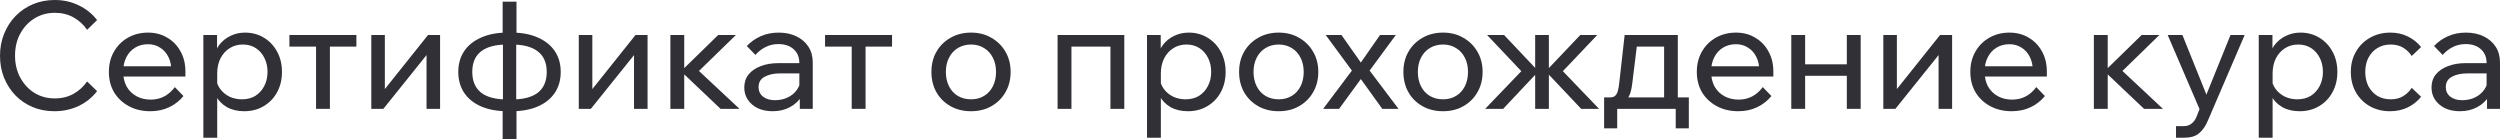
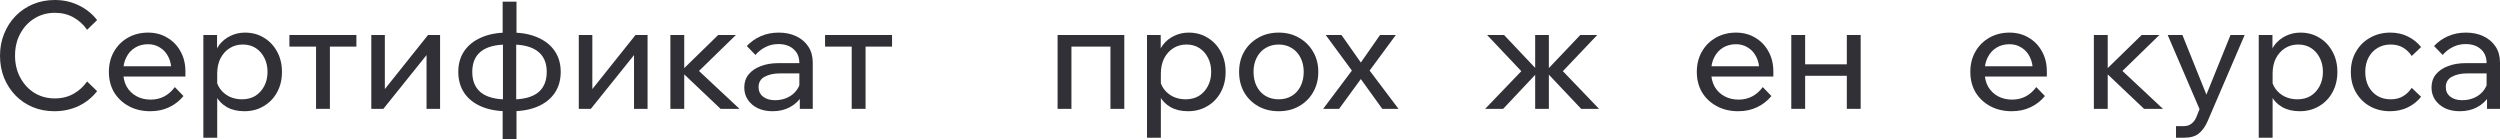
<svg xmlns="http://www.w3.org/2000/svg" viewBox="0 0 328.707 18.304" fill="none">
  <path d="M11.453 10.709L12.765 11.981C12.151 12.79 11.355 13.436 10.376 13.919C9.397 14.389 8.321 14.624 7.146 14.624C6.115 14.624 5.162 14.441 4.288 14.076C3.427 13.71 2.676 13.201 2.037 12.549C1.397 11.883 0.895 11.107 0.529 10.219C0.177 9.332 0.001 8.366 0.001 7.322C0.001 6.278 0.183 5.312 0.549 4.424C0.914 3.524 1.417 2.747 2.056 2.095C2.709 1.429 3.472 0.914 4.347 0.548C5.221 0.183 6.174 0 7.205 0C8.366 0 9.43 0.242 10.396 0.724C11.362 1.194 12.151 1.834 12.765 2.643L11.453 3.915C10.983 3.237 10.389 2.695 9.671 2.291C8.954 1.886 8.131 1.684 7.205 1.684C6.213 1.684 5.319 1.932 4.523 2.428C3.74 2.91 3.12 3.576 2.663 4.424C2.206 5.26 1.978 6.225 1.978 7.322C1.978 8.392 2.206 9.351 2.663 10.2C3.12 11.048 3.74 11.72 4.523 12.216C5.319 12.699 6.213 12.94 7.205 12.94C8.131 12.94 8.954 12.738 9.671 12.333C10.389 11.929 10.983 11.387 11.453 10.709Z" fill="#313037" />
  <path d="M22.989 11.452L24.124 12.627C23.615 13.253 22.989 13.743 22.245 14.095C21.514 14.448 20.685 14.624 19.758 14.624C18.701 14.624 17.762 14.402 16.939 13.958C16.117 13.515 15.471 12.908 15.001 12.138C14.545 11.355 14.316 10.461 14.316 9.456C14.316 8.451 14.538 7.563 14.982 6.793C15.426 6.01 16.039 5.397 16.822 4.953C17.605 4.509 18.486 4.287 19.465 4.287C20.418 4.287 21.259 4.509 21.99 4.953C22.734 5.384 23.315 5.984 23.733 6.754C24.163 7.511 24.379 8.392 24.379 9.397L24.379 9.514L22.538 9.514L22.538 9.338C22.538 8.633 22.408 8.02 22.147 7.498C21.886 6.963 21.52 6.552 21.051 6.265C20.594 5.964 20.065 5.814 19.465 5.814C18.825 5.814 18.258 5.964 17.762 6.265C17.266 6.565 16.881 6.989 16.607 7.537C16.333 8.072 16.196 8.705 16.196 9.436C16.196 10.167 16.346 10.813 16.646 11.374C16.959 11.922 17.39 12.346 17.938 12.647C18.486 12.947 19.112 13.097 19.817 13.097C21.109 13.097 22.166 12.549 22.989 11.452ZM24.379 10.063L15.667 10.063L15.667 8.712L24.065 8.712L24.379 9.397L24.379 10.063Z" fill="#313037" />
  <path d="M28.559 18.109L26.738 18.109L26.738 4.601L28.539 4.601L28.539 7.576L28.128 7.576C28.232 6.937 28.474 6.369 28.852 5.873C29.244 5.377 29.727 4.992 30.301 4.718C30.888 4.431 31.528 4.287 32.219 4.287C33.159 4.287 33.994 4.516 34.725 4.973C35.456 5.416 36.03 6.03 36.448 6.813C36.865 7.583 37.074 8.464 37.074 9.456C37.074 10.461 36.859 11.355 36.428 12.138C36.011 12.908 35.423 13.515 34.666 13.958C33.923 14.402 33.074 14.624 32.121 14.624C31.247 14.624 30.49 14.448 29.851 14.095C29.211 13.73 28.728 13.24 28.402 12.627C28.076 12.001 27.945 11.302 28.01 10.532L28.382 10.16C28.435 10.722 28.617 11.224 28.93 11.668C29.257 12.112 29.668 12.457 30.164 12.705C30.673 12.94 31.221 13.058 31.808 13.058C32.487 13.058 33.074 12.908 33.57 12.607C34.066 12.294 34.457 11.864 34.745 11.315C35.032 10.767 35.175 10.147 35.175 9.456C35.175 8.764 35.038 8.151 34.764 7.615C34.49 7.067 34.112 6.637 33.629 6.323C33.146 6.01 32.578 5.854 31.926 5.854C31.273 5.854 30.692 6.017 30.183 6.343C29.687 6.656 29.289 7.1 28.989 7.674C28.702 8.248 28.559 8.914 28.559 9.671L28.559 18.109Z" fill="#313037" />
  <path d="M41.555 14.311L41.555 5.168L43.376 5.168L43.376 14.311L41.555 14.311ZM38.051 6.128L38.051 4.601L46.86 4.601L46.86 6.128L38.051 6.128Z" fill="#313037" />
  <path d="M48.819 14.311L48.819 4.601L50.6 4.601L50.6 11.922L50.463 11.883L56.278 4.601L57.863 4.601L57.863 14.311L56.082 14.311L56.082 6.989L56.238 7.048L50.405 14.311L48.819 14.311Z" fill="#313037" />
  <path d="M66.697 14.624C65.379 14.624 64.237 14.415 63.271 13.997C62.305 13.58 61.561 12.986 61.039 12.216C60.517 11.433 60.256 10.513 60.256 9.456C60.256 8.399 60.517 7.485 61.039 6.715C61.561 5.945 62.305 5.351 63.271 4.933C64.237 4.503 65.379 4.287 66.697 4.287L67.284 4.287C68.616 4.287 69.757 4.503 70.71 4.933C71.676 5.351 72.42 5.945 72.942 6.715C73.464 7.485 73.725 8.399 73.725 9.456C73.725 10.513 73.464 11.433 72.942 12.216C72.42 12.986 71.676 13.58 70.71 13.997C69.757 14.415 68.616 14.624 67.284 14.624L66.697 14.624ZM66.697 13.077L67.284 13.077C68.811 13.077 69.96 12.777 70.73 12.177C71.5 11.563 71.885 10.656 71.885 9.456C71.885 8.268 71.5 7.374 70.73 6.774C69.96 6.16 68.811 5.854 67.284 5.854L66.697 5.854C65.17 5.854 64.021 6.154 63.251 6.754C62.482 7.354 62.096 8.255 62.096 9.456C62.096 10.656 62.482 11.563 63.251 12.177C64.021 12.777 65.17 13.077 66.697 13.077ZM66.09 18.304L66.09 13.978L66.129 13.684L66.129 5.403L66.09 5.09L66.09 0.215L67.911 0.215L67.911 5.09L67.872 5.403L67.872 13.684L67.911 13.978L67.911 18.304L66.09 18.304Z" fill="#313037" />
  <path d="M76.1 14.311L76.1 4.601L77.882 4.601L77.882 11.922L77.745 11.883L83.559 4.601L85.144 4.601L85.144 14.311L83.363 14.311L83.363 6.989L83.52 7.048L77.686 14.311L76.1 14.311Z" fill="#313037" />
  <path d="M94.742 14.311L89.436 9.279L89.632 9.279L94.428 4.601L96.758 4.601L91.551 9.671L91.179 8.653L97.228 14.311L94.742 14.311ZM88.144 14.311L88.144 4.601L89.965 4.601L89.965 14.311L88.144 14.311Z" fill="#313037" />
  <path d="M106.864 14.311L105.16 14.311L105.16 12.392L105.102 11.922L105.102 8.301C105.102 7.531 104.854 6.924 104.358 6.48C103.862 6.023 103.19 5.795 102.341 5.795C101.728 5.795 101.167 5.925 100.658 6.186C100.149 6.434 99.705 6.78 99.327 7.224L98.191 6.049C98.726 5.488 99.34 5.057 100.031 4.757C100.736 4.444 101.519 4.287 102.38 4.287C103.268 4.287 104.044 4.451 104.71 4.777C105.389 5.103 105.917 5.56 106.296 6.147C106.674 6.721 106.864 7.42 106.864 8.242L106.864 14.311ZM101.578 14.624C100.847 14.624 100.201 14.493 99.64 14.232C99.079 13.958 98.641 13.586 98.328 13.116C98.015 12.647 97.858 12.112 97.858 11.511C97.858 10.833 98.047 10.258 98.426 9.788C98.818 9.306 99.353 8.94 100.031 8.692C100.71 8.431 101.486 8.301 102.361 8.301L105.317 8.301L105.317 9.651L102.557 9.651C101.734 9.651 101.056 9.801 100.521 10.102C99.999 10.389 99.738 10.839 99.738 11.452C99.738 11.974 99.933 12.392 100.325 12.705C100.73 13.019 101.252 13.175 101.891 13.175C102.518 13.175 103.085 13.051 103.594 12.803C104.103 12.555 104.508 12.209 104.808 11.766C105.121 11.309 105.297 10.787 105.336 10.2L105.983 10.552C105.983 11.335 105.793 12.033 105.415 12.647C105.036 13.26 104.514 13.743 103.849 14.095C103.196 14.448 102.439 14.624 101.578 14.624Z" fill="#313037" />
  <path d="M111.985 14.311L111.985 5.168L113.806 5.168L113.806 14.311L111.985 14.311ZM108.481 6.128L108.481 4.601L117.29 4.601L117.29 6.128L108.481 6.128Z" fill="#313037" />
-   <path d="M127.673 14.624C126.655 14.624 125.755 14.402 124.971 13.958C124.188 13.515 123.575 12.908 123.131 12.138C122.687 11.355 122.466 10.461 122.466 9.456C122.466 8.451 122.687 7.563 123.131 6.793C123.575 6.023 124.188 5.416 124.971 4.973C125.755 4.516 126.655 4.287 127.673 4.287C128.691 4.287 129.585 4.516 130.355 4.973C131.138 5.416 131.752 6.023 132.195 6.793C132.652 7.563 132.88 8.451 132.88 9.456C132.88 10.461 132.652 11.355 132.195 12.138C131.752 12.908 131.138 13.515 130.355 13.958C129.585 14.402 128.691 14.624 127.673 14.624ZM127.673 13.058C128.325 13.058 128.9 12.908 129.396 12.607C129.892 12.307 130.277 11.883 130.551 11.335C130.825 10.787 130.962 10.16 130.962 9.456C130.962 8.751 130.825 8.131 130.551 7.596C130.277 7.048 129.892 6.624 129.396 6.323C128.9 6.01 128.325 5.854 127.673 5.854C127.02 5.854 126.44 6.01 125.931 6.323C125.435 6.624 125.05 7.048 124.776 7.596C124.502 8.131 124.364 8.751 124.364 9.456C124.364 10.16 124.502 10.787 124.776 11.335C125.05 11.883 125.435 12.307 125.931 12.607C126.44 12.908 127.02 13.058 127.673 13.058Z" fill="#313037" />
  <path d="M139.055 14.311L139.055 4.601L147.825 4.601L147.825 14.311L146.005 14.311L146.005 4.933L147.297 6.128L139.427 6.128L140.876 4.933L140.876 14.311L139.055 14.311Z" fill="#313037" />
  <path d="M152.633 18.109L150.813 18.109L150.813 4.601L152.614 4.601L152.614 7.576L152.202 7.576C152.307 6.937 152.548 6.369 152.927 5.873C153.318 5.377 153.801 4.992 154.375 4.718C154.963 4.431 155.602 4.287 156.294 4.287C157.234 4.287 158.069 4.516 158.8 4.973C159.531 5.416 160.105 6.03 160.523 6.813C160.94 7.583 161.149 8.464 161.149 9.456C161.149 10.461 160.933 11.355 160.503 12.138C160.085 12.908 159.498 13.515 158.741 13.958C157.997 14.402 157.149 14.624 156.196 14.624C155.322 14.624 154.565 14.448 153.925 14.095C153.286 13.73 152.803 13.24 152.477 12.627C152.15 12.001 152.02 11.302 152.085 10.532L152.457 10.16C152.509 10.722 152.692 11.224 153.005 11.668C153.331 12.112 153.742 12.457 154.238 12.705C154.747 12.94 155.295 13.058 155.883 13.058C156.562 13.058 157.149 12.908 157.645 12.607C158.141 12.294 158.532 11.864 158.819 11.315C159.106 10.767 159.25 10.147 159.25 9.456C159.25 8.764 159.113 8.151 158.839 7.615C158.565 7.067 158.186 6.637 157.703 6.323C157.22 6.01 156.653 5.854 156 5.854C155.348 5.854 154.767 6.017 154.258 6.343C153.762 6.656 153.364 7.1 153.064 7.674C152.777 8.248 152.633 8.914 152.633 9.671L152.633 18.109Z" fill="#313037" />
  <path d="M168.126 14.624C167.108 14.624 166.208 14.402 165.425 13.958C164.642 13.515 164.028 12.908 163.585 12.138C163.141 11.355 162.919 10.461 162.919 9.456C162.919 8.451 163.141 7.563 163.585 6.793C164.028 6.023 164.642 5.416 165.425 4.973C166.208 4.516 167.108 4.287 168.126 4.287C169.144 4.287 170.038 4.516 170.808 4.973C171.591 5.416 172.205 6.023 172.648 6.793C173.105 7.563 173.334 8.451 173.334 9.456C173.334 10.461 173.105 11.355 172.648 12.138C172.205 12.908 171.591 13.515 170.808 13.958C170.038 14.402 169.144 14.624 168.126 14.624ZM168.126 13.058C168.779 13.058 169.353 12.908 169.849 12.607C170.345 12.307 170.73 11.883 171.004 11.335C171.278 10.787 171.415 10.16 171.415 9.456C171.415 8.751 171.278 8.131 171.004 7.596C170.73 7.048 170.345 6.624 169.849 6.323C169.353 6.01 168.779 5.854 168.126 5.854C167.474 5.854 166.893 6.01 166.384 6.323C165.888 6.624 165.503 7.048 165.229 7.596C164.955 8.131 164.818 8.751 164.818 9.456C164.818 10.16 164.955 10.787 165.229 11.335C165.503 11.883 165.888 12.307 166.384 12.607C166.893 12.908 167.474 13.058 168.126 13.058Z" fill="#313037" />
  <path d="M176.068 14.311L173.973 14.311L177.751 9.279L174.306 4.601L176.381 4.601L178.926 8.222L181.451 4.601L183.527 4.601L180.081 9.279L183.879 14.311L181.745 14.311L178.926 10.395L176.068 14.311Z" fill="#313037" />
-   <path d="M189.729 14.624C188.712 14.624 187.811 14.402 187.028 13.958C186.245 13.515 185.631 12.908 185.188 12.138C184.744 11.355 184.522 10.461 184.522 9.456C184.522 8.451 184.744 7.563 185.188 6.793C185.631 6.023 186.245 5.416 187.028 4.973C187.811 4.516 188.712 4.287 189.729 4.287C190.747 4.287 191.641 4.516 192.411 4.973C193.194 5.416 193.808 6.023 194.252 6.793C194.709 7.563 194.937 8.451 194.937 9.456C194.937 10.461 194.709 11.355 194.252 12.138C193.808 12.908 193.194 13.515 192.411 13.958C191.641 14.402 190.747 14.624 189.729 14.624ZM189.729 13.058C190.382 13.058 190.956 12.908 191.452 12.607C191.948 12.307 192.333 11.883 192.607 11.335C192.881 10.787 193.018 10.16 193.018 9.456C193.018 8.751 192.881 8.131 192.607 7.596C192.333 7.048 191.948 6.624 191.452 6.323C190.956 6.01 190.382 5.854 189.729 5.854C189.077 5.854 188.496 6.01 187.987 6.323C187.491 6.624 187.106 7.048 186.832 7.596C186.558 8.131 186.421 8.751 186.421 9.456C186.421 10.16 186.558 10.787 186.832 11.335C187.106 11.883 187.491 12.307 187.987 12.607C188.496 12.908 189.077 13.058 189.729 13.058Z" fill="#313037" />
  <path d="M207.898 14.311L203.14 9.279L203.336 9.279L207.78 4.601L210.012 4.601L205.49 9.358L210.247 14.311L207.898 14.311ZM195.271 14.311L200.028 9.358L195.525 4.601L197.757 4.601L202.181 9.279L202.377 9.279L197.639 14.311L195.271 14.311ZM201.848 14.311L201.848 4.601L203.65 4.601L203.649 14.311L201.848 14.311Z" fill="#313037" />
-   <path d="M211.343 13.645L211.343 12.803L211.696 12.803C211.97 12.803 212.179 12.745 212.322 12.627C212.479 12.51 212.603 12.314 212.694 12.04C212.786 11.753 212.857 11.355 212.91 10.846L213.614 4.601L220.603 4.601L220.603 13.41L218.802 13.41L218.802 4.933L220.075 6.128L213.908 6.128L215.357 4.933L214.613 10.983C214.534 11.648 214.404 12.177 214.221 12.568C214.052 12.947 213.797 13.221 213.458 13.391C213.118 13.56 212.655 13.645 212.068 13.645L211.343 13.645ZM210.913 16.875L210.913 12.803L222.052 12.803L222.052 16.875L220.329 16.875L220.329 13.156L221.465 14.311L211.95 14.311L212.635 13.156L212.635 16.875L210.913 16.875Z" fill="#313037" />
  <path d="M231.774 11.452L232.91 12.627C232.401 13.253 231.774 13.743 231.03 14.095C230.299 14.448 229.471 14.624 228.544 14.624C227.487 14.624 226.547 14.402 225.725 13.958C224.903 13.515 224.257 12.908 223.787 12.138C223.33 11.355 223.102 10.461 223.102 9.456C223.102 8.451 223.324 7.563 223.767 6.793C224.211 6.01 224.825 5.397 225.608 4.953C226.391 4.509 227.272 4.287 228.25 4.287C229.203 4.287 230.045 4.509 230.776 4.953C231.52 5.384 232.1 5.984 232.518 6.754C232.949 7.511 233.164 8.392 233.164 9.397L233.164 9.514L231.324 9.514L231.324 9.338C231.324 8.633 231.194 8.02 230.933 7.498C230.671 6.963 230.306 6.552 229.836 6.265C229.379 5.964 228.851 5.814 228.25 5.814C227.611 5.814 227.043 5.964 226.547 6.265C226.051 6.565 225.666 6.989 225.392 7.537C225.118 8.072 224.981 8.705 224.981 9.436C224.981 10.167 225.131 10.813 225.432 11.374C225.745 11.922 226.175 12.346 226.723 12.647C227.272 12.947 227.898 13.097 228.603 13.097C229.895 13.097 230.952 12.549 231.774 11.452ZM233.164 10.063L224.453 10.063L224.453 8.712L232.851 8.712L233.164 9.397L233.164 10.063Z" fill="#313037" />
  <path d="M242.826 14.311L242.826 4.601L244.646 4.601L244.646 14.311L242.826 14.311ZM235.523 14.311L235.523 4.601L237.344 4.601L237.344 14.311L235.523 14.311ZM236.404 9.965L236.404 8.457L243.844 8.457L243.844 9.965L236.404 9.965Z" fill="#313037" />
-   <path d="M247.625 14.311L247.625 4.601L249.407 4.601L249.407 11.922L249.269 11.883L255.084 4.601L256.669 4.601L256.669 14.311L254.889 14.311L254.889 6.989L255.044 7.048L249.211 14.311L247.625 14.311Z" fill="#313037" />
  <path d="M267.735 11.452L268.87 12.627C268.362 13.253 267.735 13.743 266.99 14.095C266.26 14.448 265.43 14.624 264.505 14.624C263.448 14.624 262.508 14.402 261.686 13.958C260.863 13.515 260.218 12.908 259.749 12.138C259.291 11.355 259.064 10.461 259.064 9.456C259.064 8.451 259.284 7.563 259.729 6.793C260.171 6.01 260.786 5.397 261.568 4.953C262.351 4.509 263.233 4.287 264.21 4.287C265.163 4.287 266.005 4.509 266.738 4.953C267.48 5.384 268.06 5.984 268.48 6.754C268.91 7.511 269.125 8.392 269.125 9.397L269.125 9.514L267.285 9.514L267.285 9.338C267.285 8.633 267.155 8.02 266.893 7.498C266.633 6.963 266.268 6.552 265.798 6.265C265.34 5.964 264.81 5.814 264.21 5.814C263.571 5.814 263.003 5.964 262.508 6.265C262.011 6.565 261.626 6.989 261.353 7.537C261.078 8.072 260.941 8.705 260.941 9.436C260.941 10.167 261.091 10.813 261.391 11.374C261.706 11.922 262.136 12.346 262.683 12.647C263.233 12.947 263.858 13.097 264.563 13.097C265.855 13.097 266.913 12.549 267.735 11.452ZM269.125 10.063L260.413 10.063L260.413 8.712L268.812 8.712L269.125 9.397L269.125 10.063Z" fill="#313037" />
  <path d="M281.906 14.311L276.599 9.279L276.796 9.279L281.591 4.601L283.92 4.601L278.714 9.671L278.341 8.653L284.39 14.311L281.906 14.311ZM275.307 14.311L275.307 4.601L277.129 4.601L277.129 14.311L275.307 14.311Z" fill="#313037" />
  <path d="M293.274 4.601L295.134 4.601L290.297 15.857C289.997 16.575 289.612 17.13 289.142 17.521C288.687 17.913 288.027 18.109 287.165 18.109L286.108 18.109L286.108 16.582L287.127 16.582C287.532 16.582 287.865 16.477 288.125 16.268C288.4 16.073 288.622 15.779 288.79 15.387L289.202 14.35L285.013 4.601L286.95 4.601L290.455 13.312L289.75 13.312L293.274 4.601Z" fill="#313037" />
  <path d="M298.808 18.109L296.986 18.109L296.986 4.601L298.788 4.601L298.788 7.576L298.376 7.576C298.481 6.937 298.723 6.369 299.101 5.873C299.493 5.377 299.976 4.992 300.551 4.718C301.138 4.431 301.778 4.287 302.468 4.287C303.408 4.287 304.243 4.516 304.975 4.973C305.705 5.416 306.28 6.03 306.697 6.813C307.115 7.583 307.325 8.464 307.325 9.456C307.325 10.461 307.107 11.355 306.677 12.138C306.26 12.908 305.673 13.515 304.915 13.958C304.173 14.402 303.323 14.624 302.37 14.624C301.496 14.624 300.741 14.448 300.101 14.095C299.461 13.73 298.978 13.24 298.651 12.627C298.326 12.001 298.194 11.302 298.259 10.532L298.631 10.16C298.683 10.722 298.866 11.224 299.181 11.668C299.506 12.112 299.918 12.457 300.413 12.705C300.923 12.94 301.471 13.058 302.058 13.058C302.735 13.058 303.323 12.908 303.82 12.607C304.315 12.294 304.708 11.864 304.995 11.315C305.28 10.767 305.425 10.147 305.425 9.456C305.425 8.764 305.288 8.151 305.013 7.615C304.74 7.067 304.36 6.637 303.878 6.323C303.395 6.01 302.828 5.854 302.175 5.854C301.523 5.854 300.941 6.017 300.433 6.343C299.936 6.656 299.538 7.1 299.238 7.674C298.951 8.248 298.808 8.914 298.808 9.671L298.808 18.109Z" fill="#313037" />
  <path d="M317.101 11.55L318.333 12.725C317.863 13.312 317.284 13.776 316.591 14.115C315.899 14.454 315.116 14.624 314.241 14.624C313.252 14.624 312.364 14.402 311.579 13.958C310.809 13.515 310.202 12.908 309.76 12.138C309.315 11.355 309.095 10.461 309.095 9.456C309.095 8.464 309.315 7.583 309.76 6.813C310.202 6.03 310.817 5.416 311.599 4.973C312.397 4.516 313.289 4.287 314.281 4.287C315.144 4.287 315.914 4.457 316.591 4.796C317.284 5.136 317.863 5.599 318.333 6.186L317.101 7.361C316.801 6.904 316.421 6.539 315.966 6.265C315.509 5.991 314.961 5.854 314.321 5.854C313.669 5.854 313.087 6.01 312.579 6.323C312.082 6.624 311.692 7.048 311.404 7.596C311.129 8.131 310.992 8.751 310.992 9.456C310.992 10.16 311.129 10.787 311.404 11.335C311.692 11.87 312.082 12.294 312.579 12.607C313.087 12.908 313.669 13.058 314.321 13.058C314.974 13.058 315.521 12.921 315.966 12.647C316.421 12.373 316.801 12.007 317.101 11.55Z" fill="#313037" />
  <path d="M328.707 14.311L327.002 14.311L327.002 12.392L326.945 11.922L326.945 8.301C326.945 7.531 326.697 6.924 326.2 6.48C325.705 6.023 325.033 5.795 324.185 5.795C323.57 5.795 323.01 5.925 322.5 6.186C321.993 6.434 321.548 6.78 321.171 7.224L320.033 6.049C320.568 5.488 321.183 5.057 321.875 4.757C322.58 4.444 323.363 4.287 324.223 4.287C325.11 4.287 325.887 4.451 326.552 4.777C327.232 5.103 327.76 5.56 328.14 6.147C328.517 6.721 328.707 7.42 328.707 8.242L328.707 14.311ZM323.42 14.624C322.69 14.624 322.043 14.493 321.483 14.232C320.921 13.958 320.486 13.586 320.171 13.116C319.858 12.647 319.701 12.112 319.701 11.511C319.701 10.833 319.891 10.258 320.268 9.788C320.661 9.306 321.196 8.94 321.875 8.692C322.553 8.431 323.33 8.301 324.205 8.301L327.16 8.301L327.16 9.651L324.4 9.651C323.578 9.651 322.898 9.801 322.363 10.102C321.843 10.389 321.58 10.839 321.58 11.452C321.58 11.974 321.775 12.392 322.168 12.705C322.573 13.019 323.095 13.175 323.735 13.175C324.36 13.175 324.928 13.051 325.437 12.803C325.947 12.555 326.35 12.209 326.652 11.766C326.965 11.309 327.14 10.787 327.18 10.2L327.825 10.552C327.825 11.335 327.637 12.033 327.257 12.647C326.88 13.26 326.357 13.743 325.692 14.095C325.04 14.448 324.283 14.624 323.42 14.624Z" fill="#313037" />
</svg>